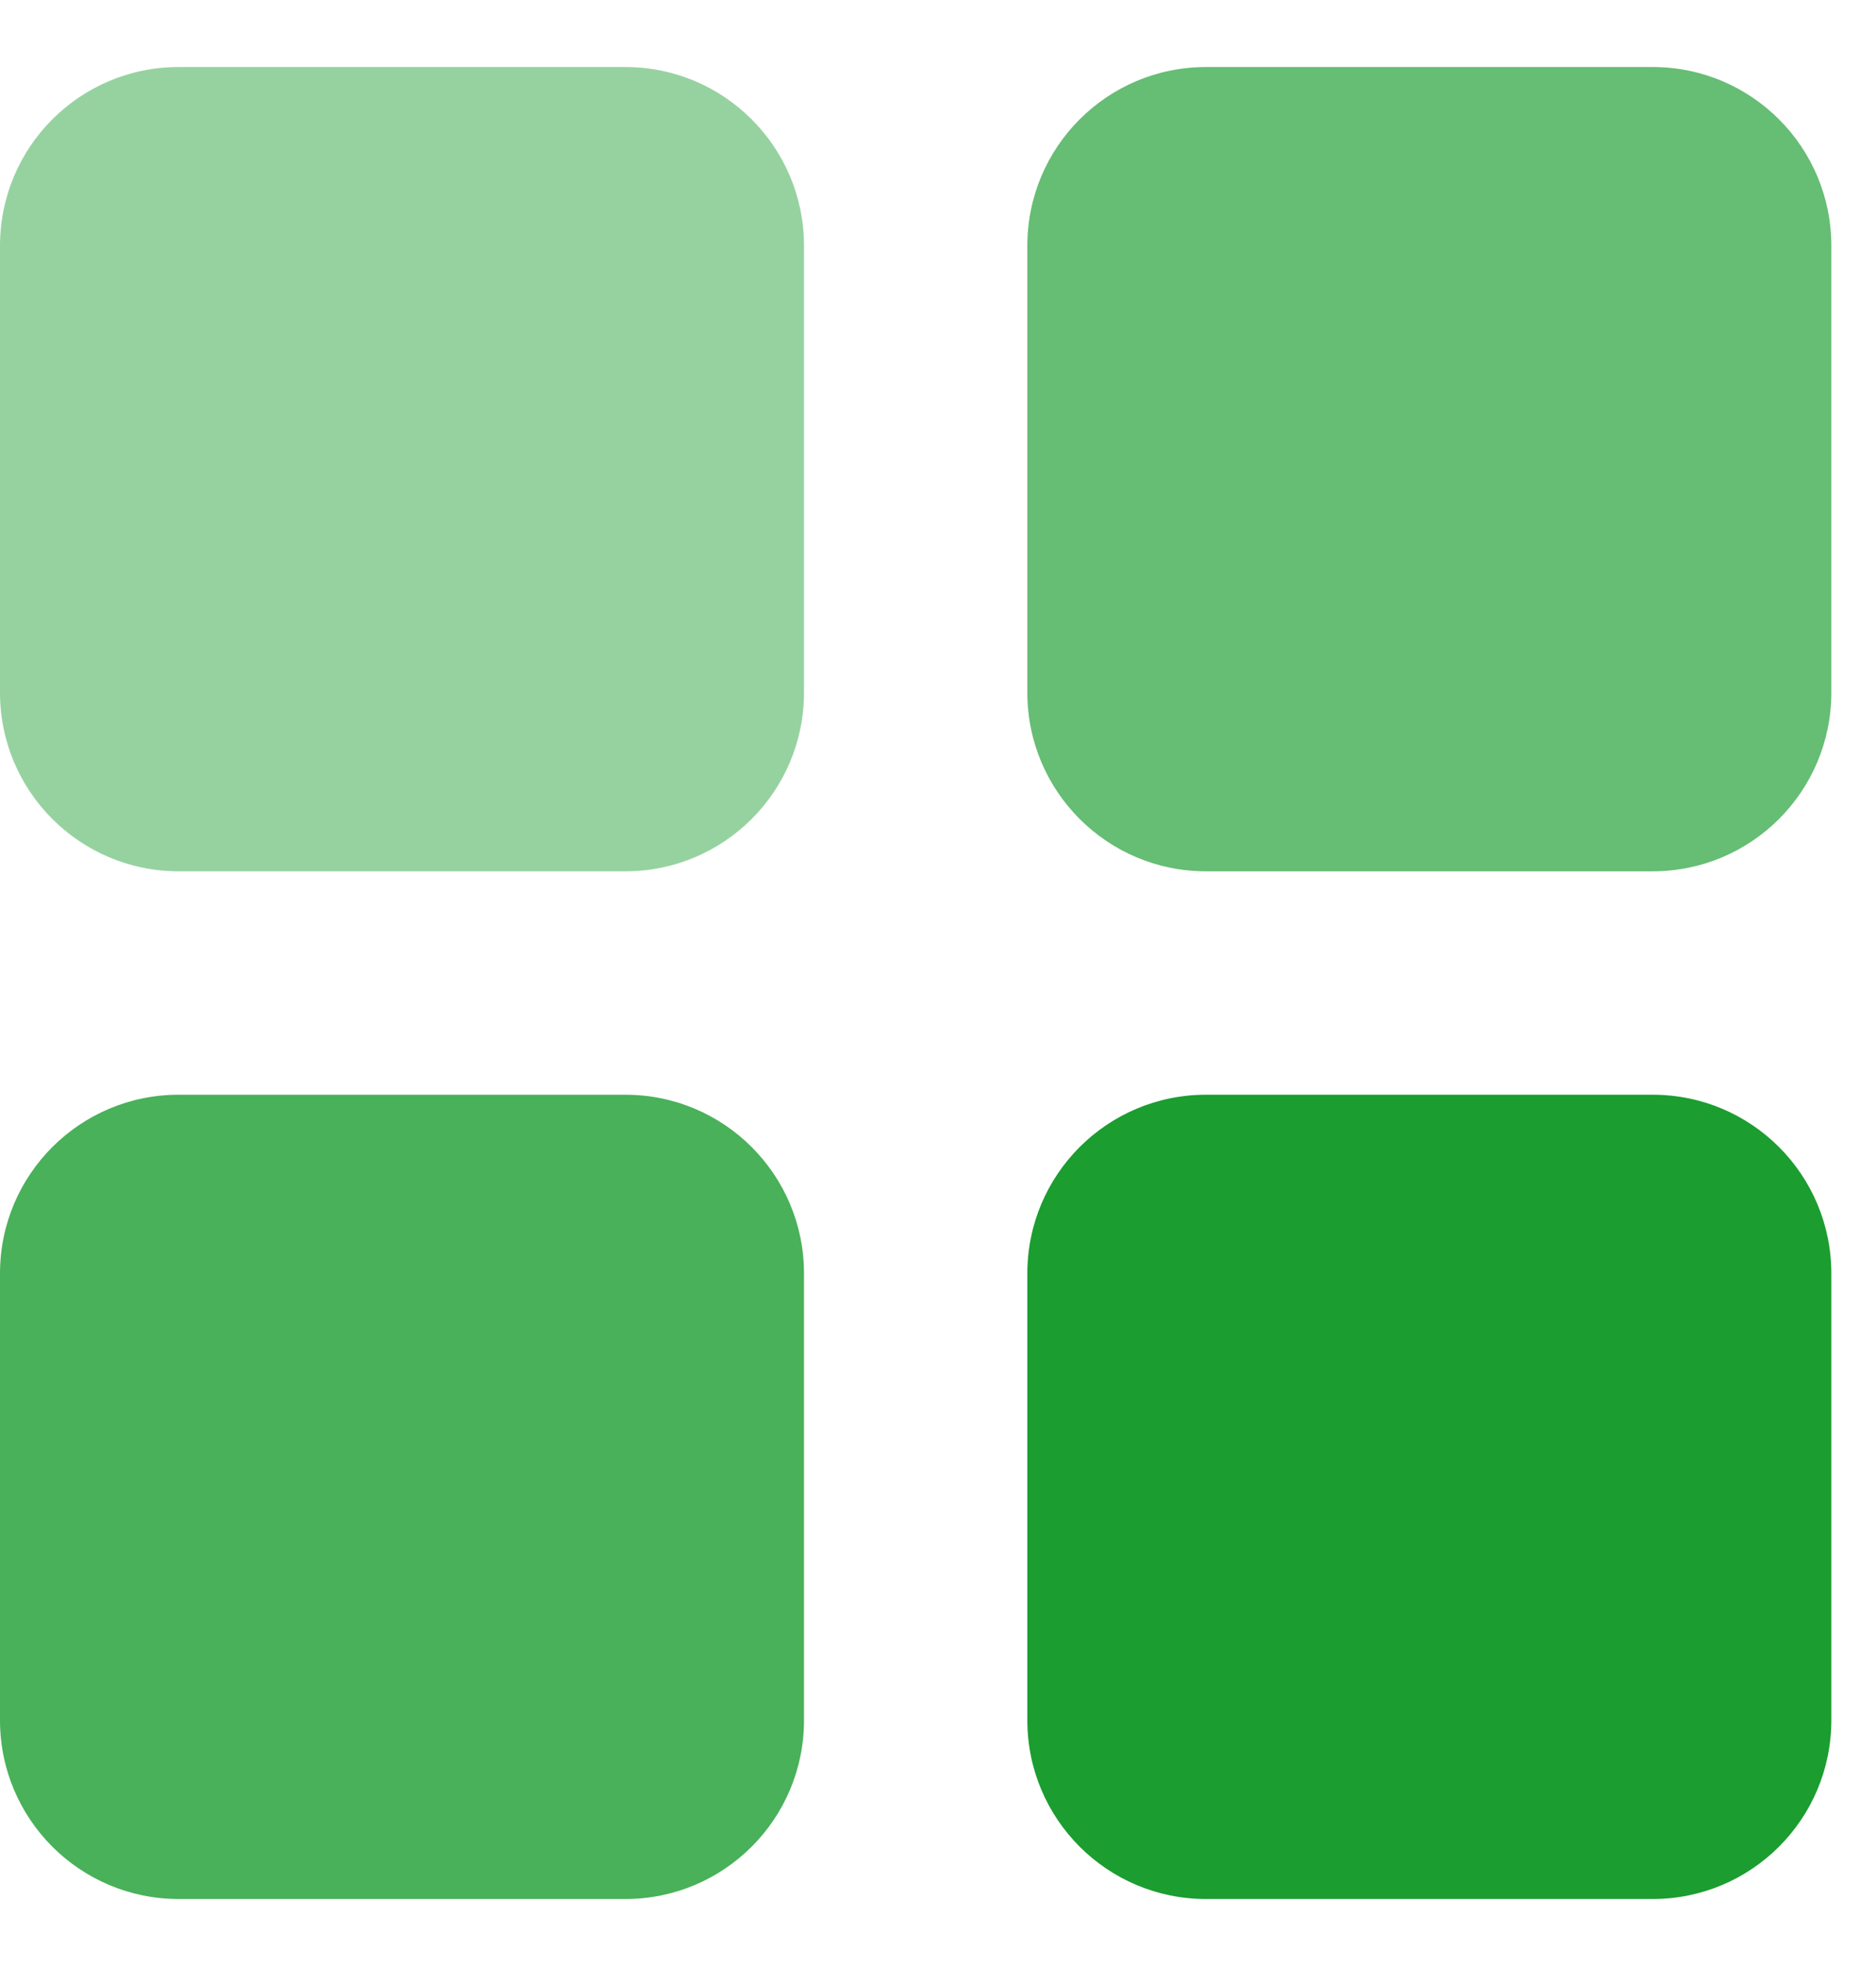
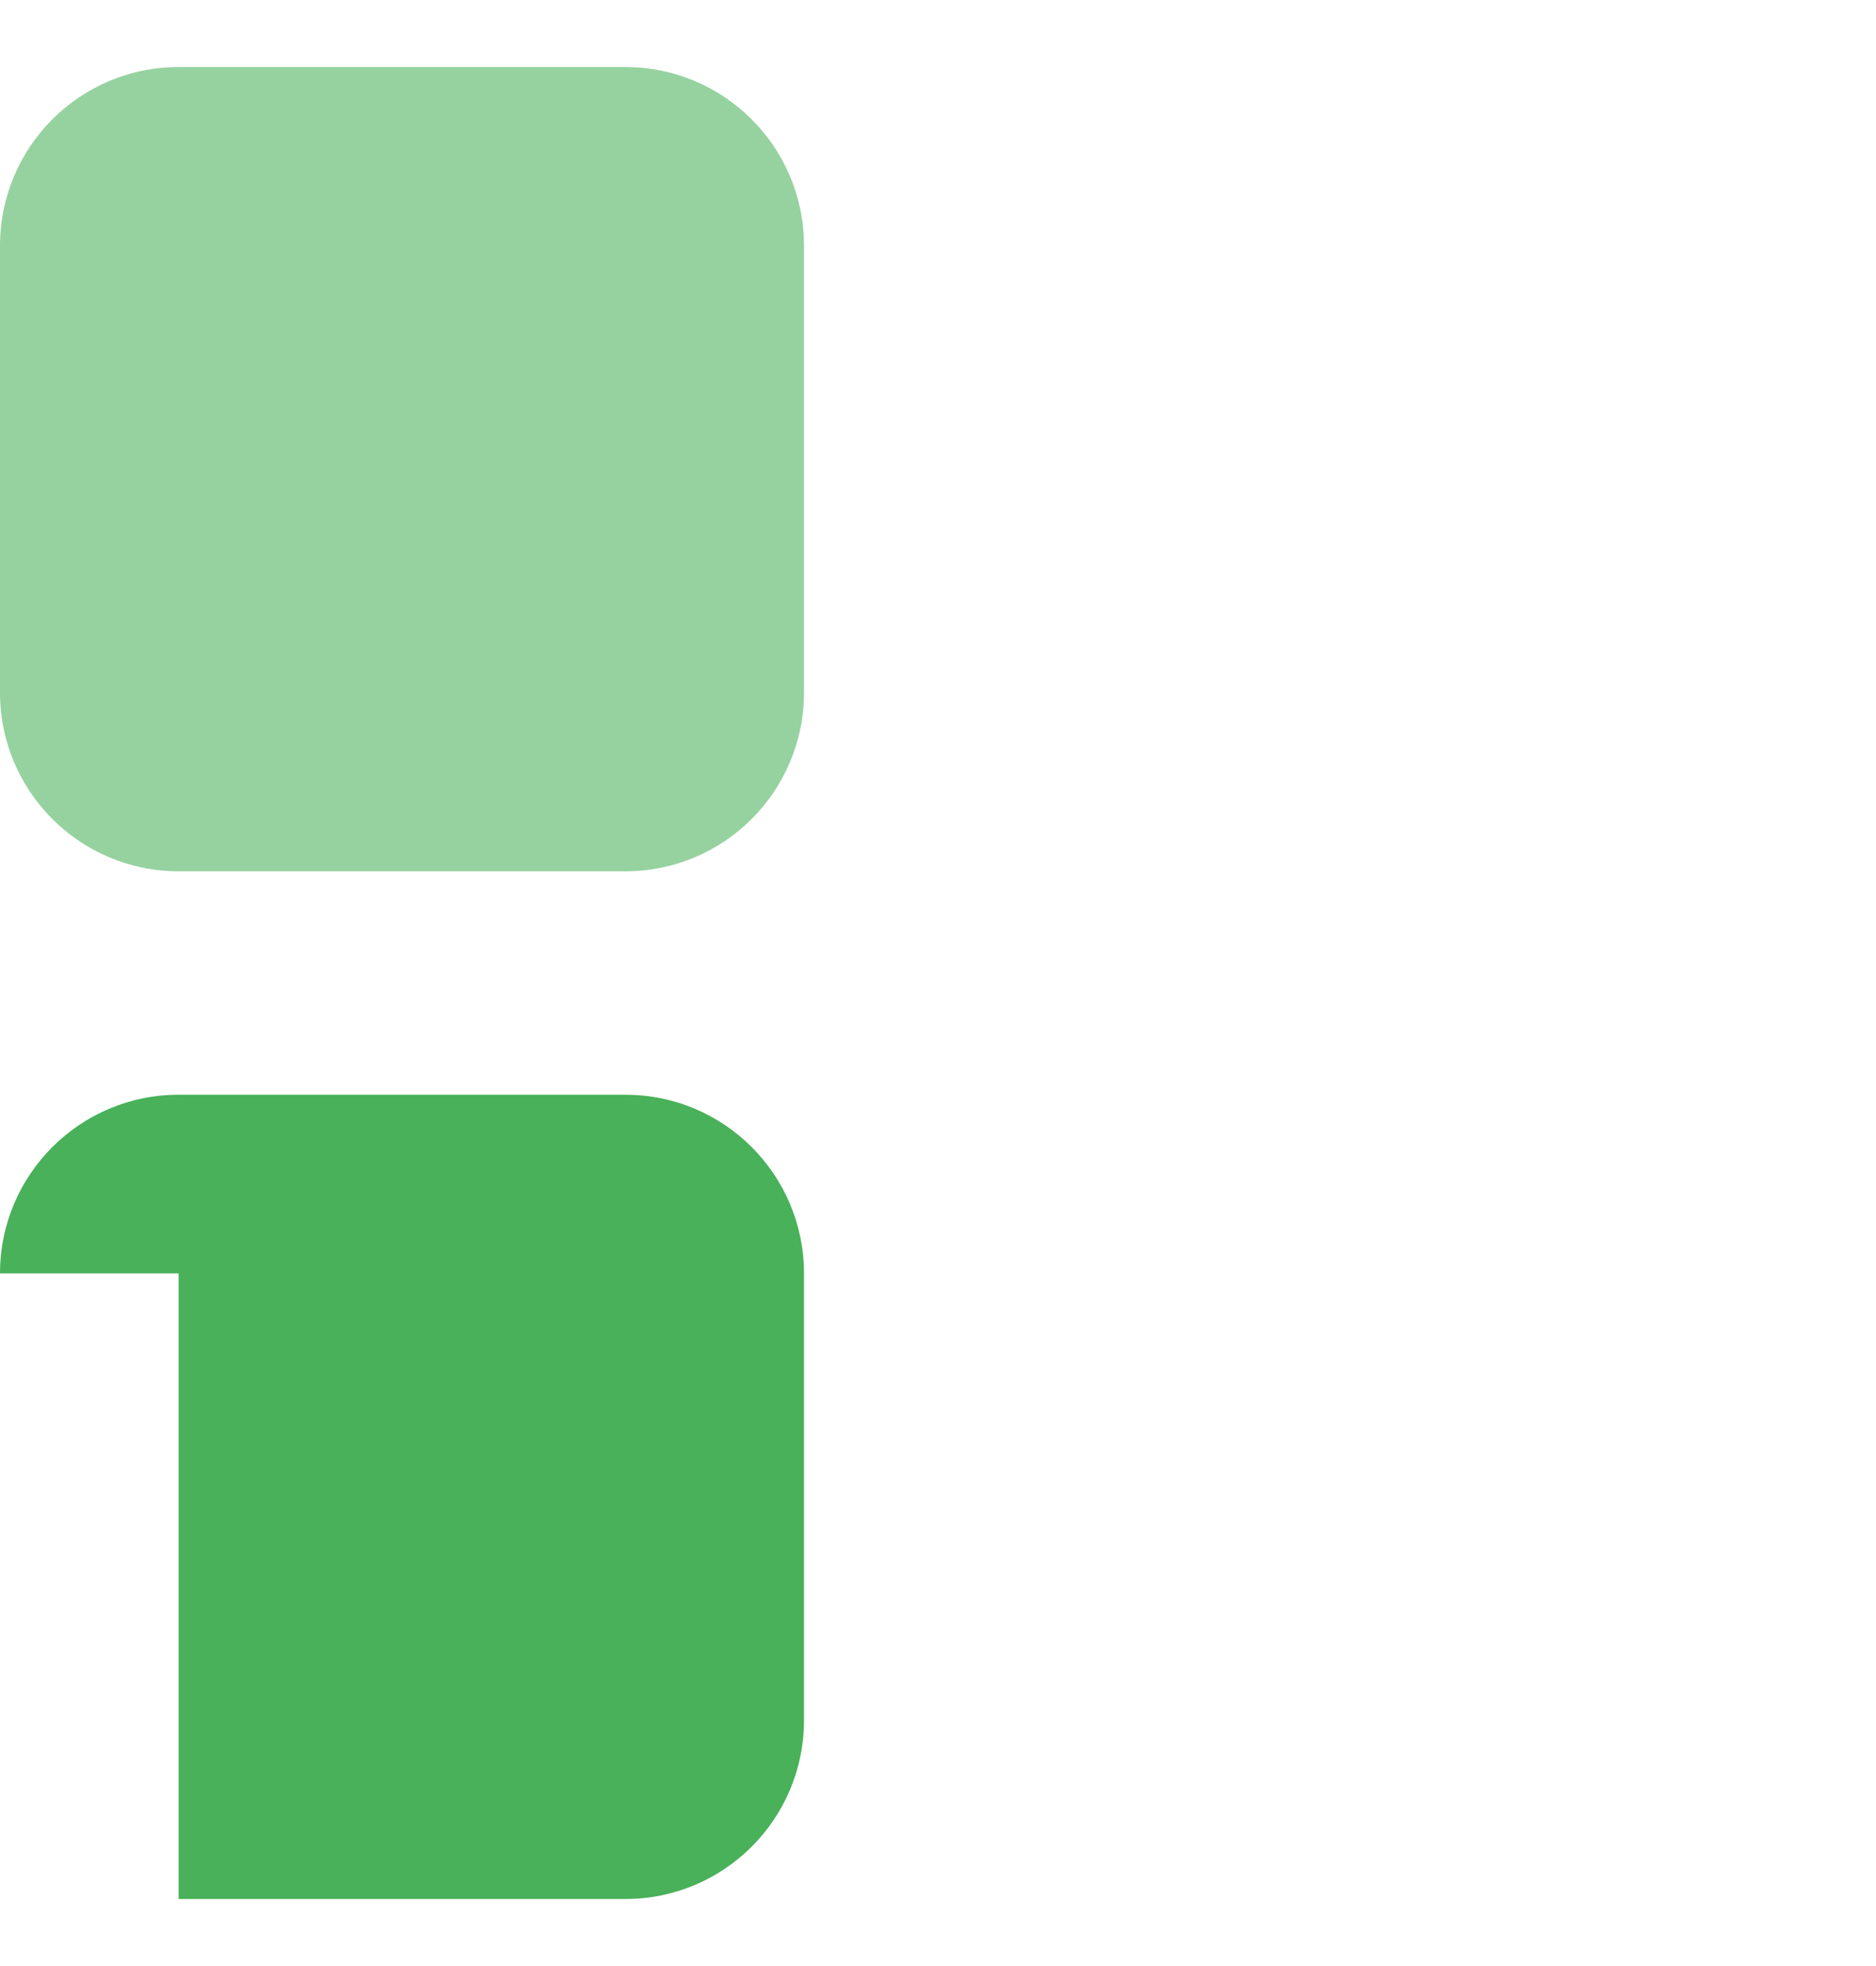
<svg xmlns="http://www.w3.org/2000/svg" width="21" height="22" viewBox="0 0 21 22" fill="none">
  <path d="M0 2.75C0 1.645 0.895 0.75 2 0.75H7C8.105 0.75 9 1.645 9 2.75V7.75C9 8.855 8.105 9.75 7 9.75H2C0.895 9.75 0 8.855 0 7.75V2.75Z" fill="#96D2A0" />
-   <path d="M11.5 2.75C11.5 1.645 12.395 0.75 13.5 0.75H18.5C19.605 0.75 20.5 1.645 20.5 2.75V7.75C20.5 8.855 19.605 9.75 18.5 9.75H13.5C12.395 9.75 11.5 8.855 11.5 7.75V2.75Z" fill="#66BD74" />
-   <path d="M0 14.25C0 13.145 0.895 12.25 2 12.25H7C8.105 12.25 9 13.145 9 14.25V19.25C9 20.355 8.105 21.25 7 21.25H2C0.895 21.25 0 20.355 0 19.25V14.25Z" fill="#49B159" />
-   <path d="M11.5 14.25C11.5 13.145 12.395 12.25 13.5 12.25H18.5C19.605 12.25 20.5 13.145 20.5 14.25V19.25C20.5 20.355 19.605 21.25 18.5 21.25H13.5C12.395 21.25 11.5 20.355 11.5 19.25V14.25Z" fill="#1B9D30" />
+   <path d="M0 14.25C0 13.145 0.895 12.25 2 12.25H7C8.105 12.25 9 13.145 9 14.25V19.25C9 20.355 8.105 21.25 7 21.25H2V14.25Z" fill="#49B159" />
</svg>